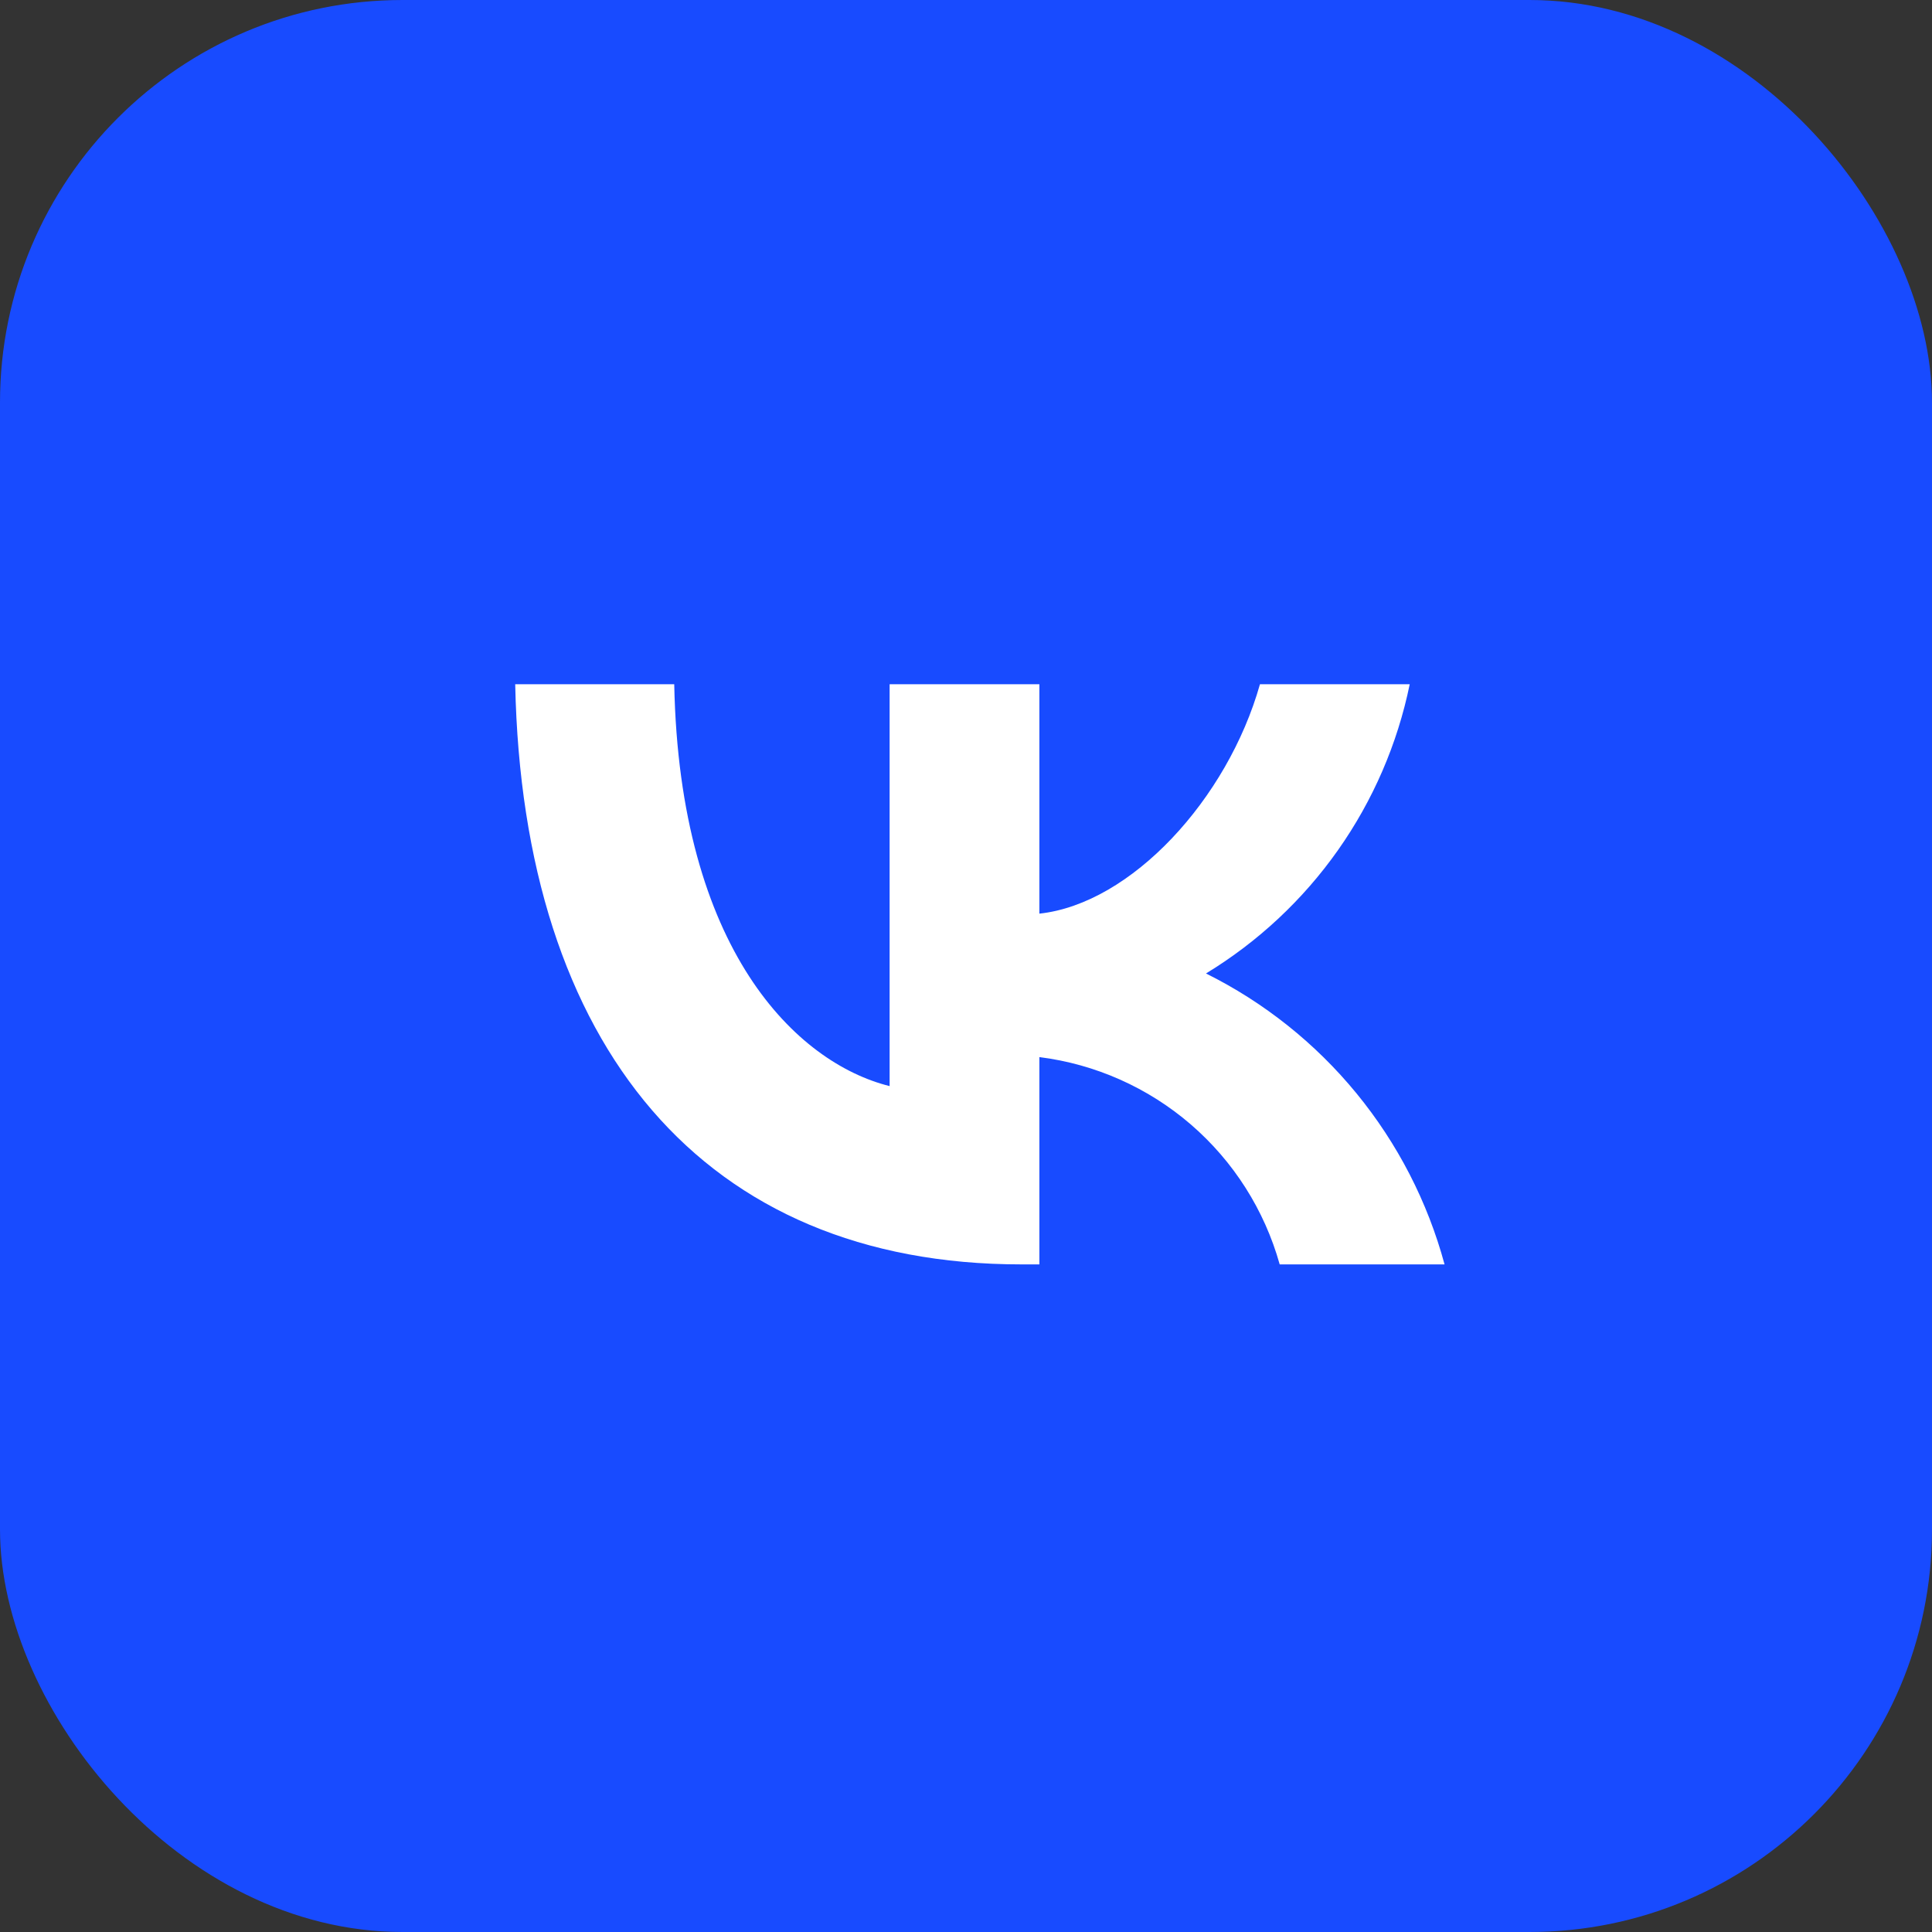
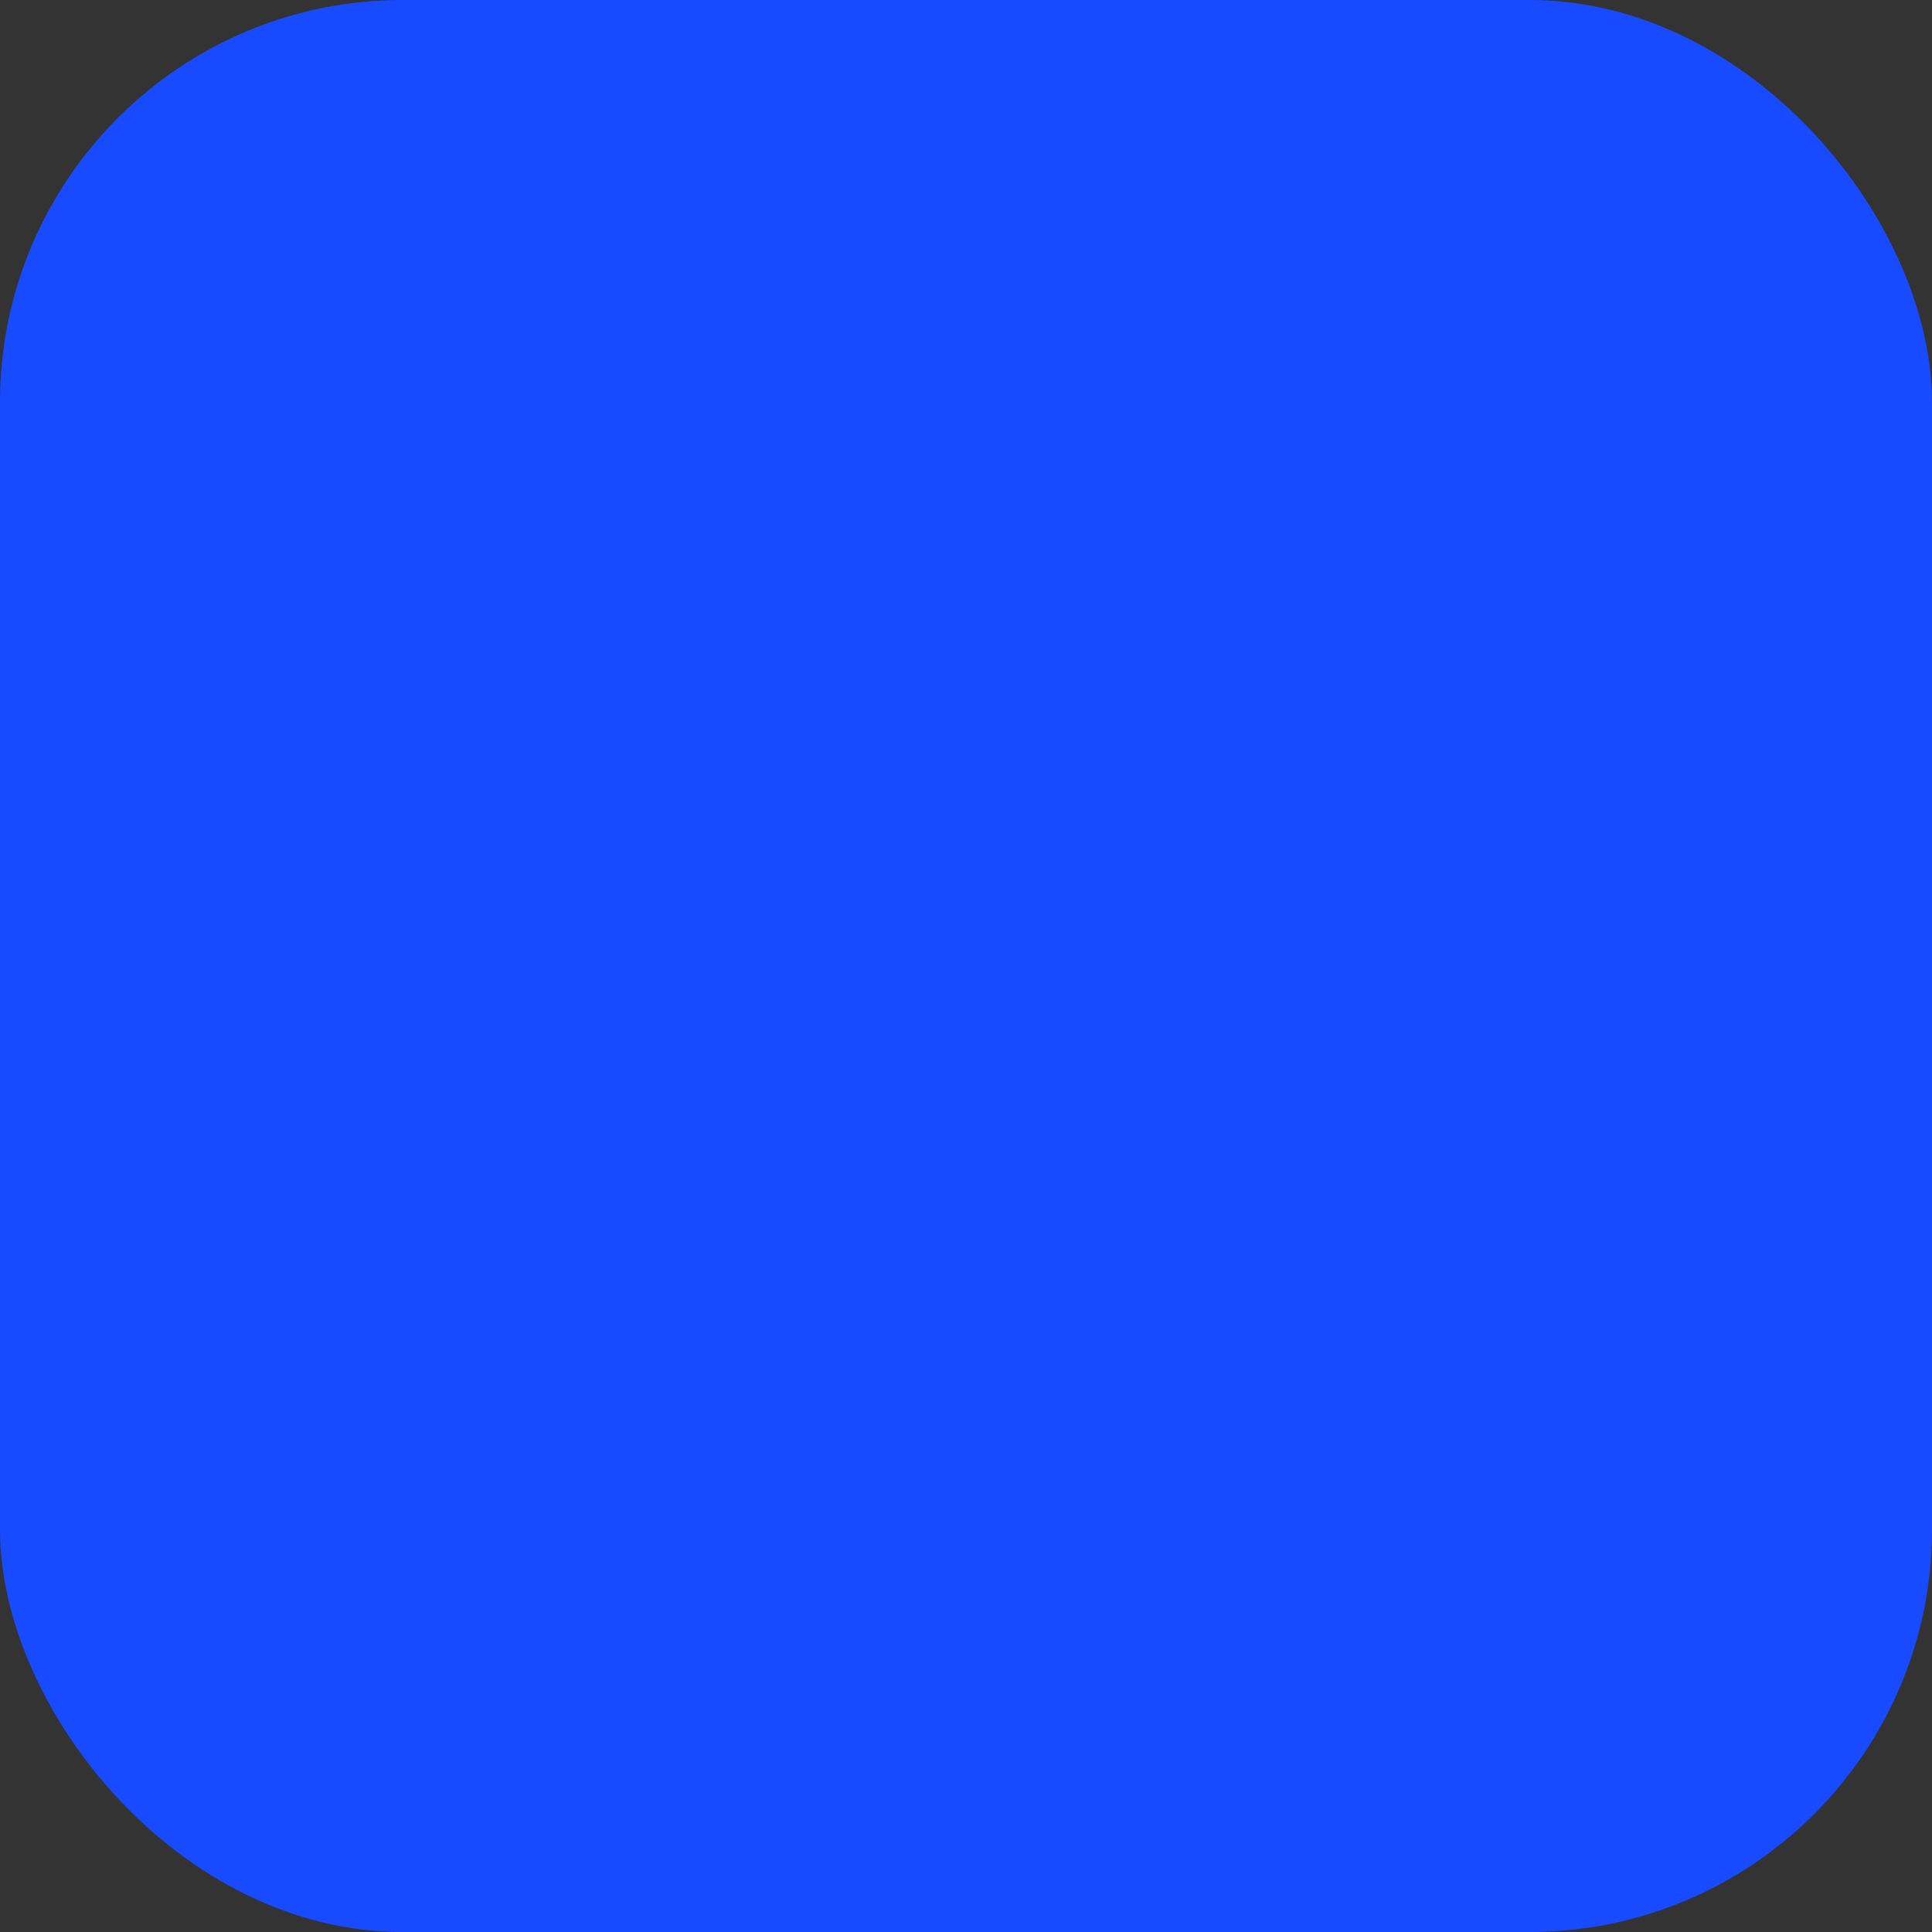
<svg xmlns="http://www.w3.org/2000/svg" width="60" height="60" viewBox="0 0 60 60" fill="none">
  <rect x="0" y="0" width="60" height="60" fill="#333333" stroke="none" />
  <rect width="60" height="60" rx="12.5" fill="#184BFF" />
-   <path d="M31.72 39.267C21.859 39.267 16.234 32.504 16 21.25H20.939C21.102 29.51 24.743 33.009 27.628 33.73V21.25H32.279V28.374C35.127 28.067 38.12 24.821 39.129 21.25H43.78C43.4 23.102 42.642 24.856 41.553 26.401C40.464 27.946 39.068 29.25 37.453 30.232C39.256 31.128 40.849 32.397 42.126 33.954C43.403 35.512 44.336 37.323 44.862 39.267H39.742C39.27 37.578 38.309 36.066 36.982 34.921C35.654 33.776 34.018 33.048 32.279 32.829V39.267H31.72Z" fill="white" />
</svg>